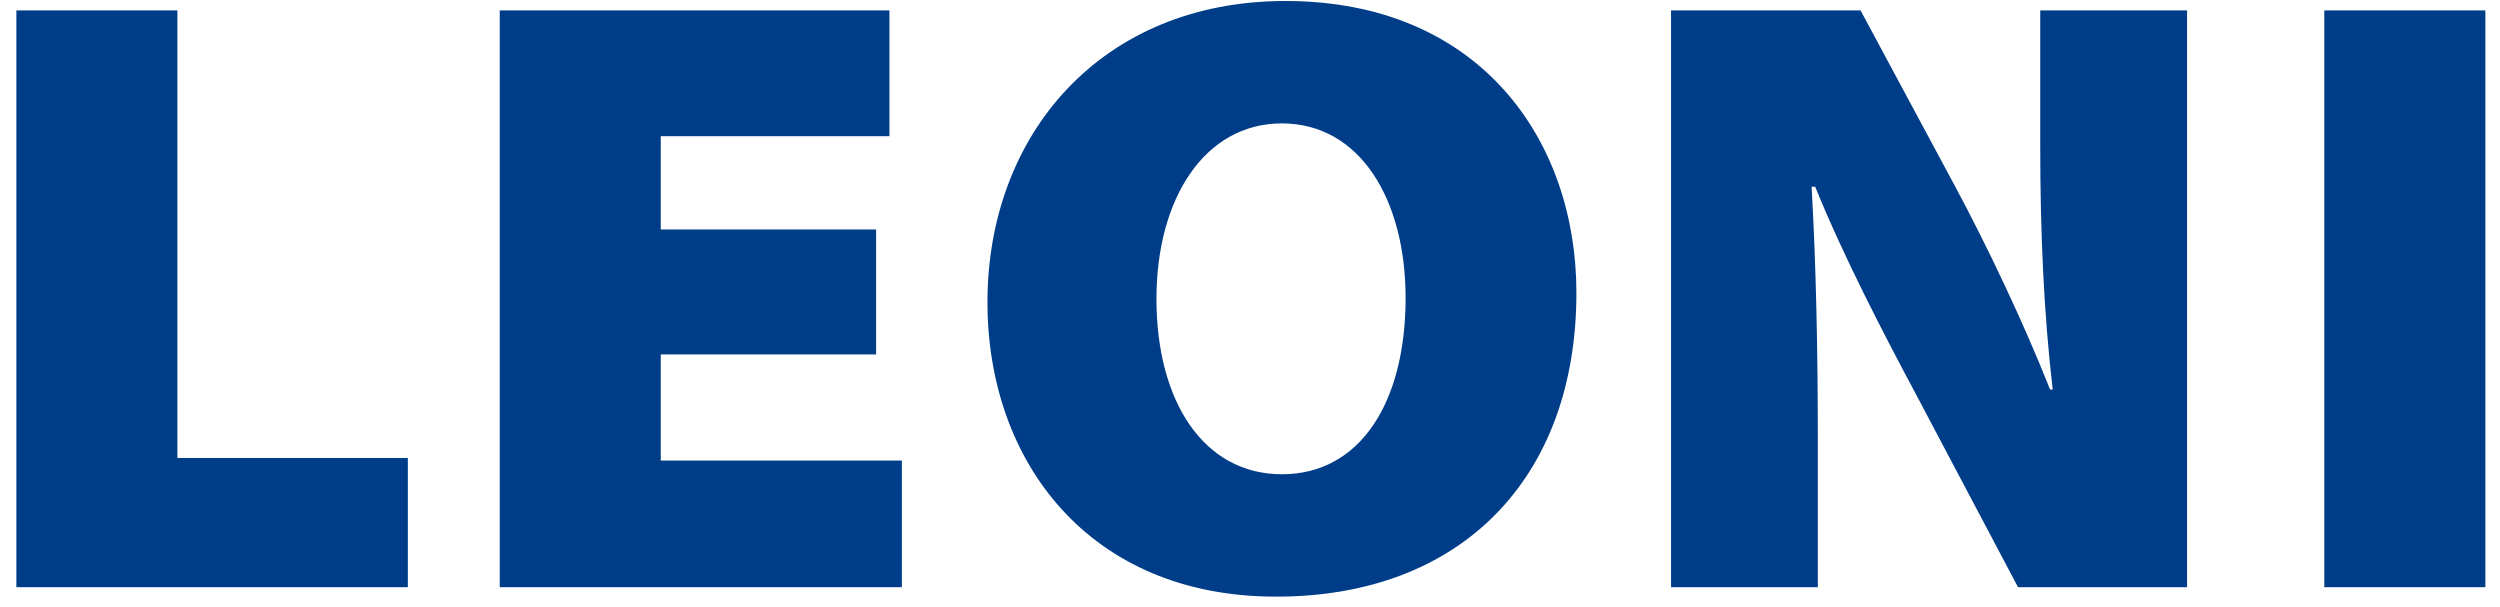
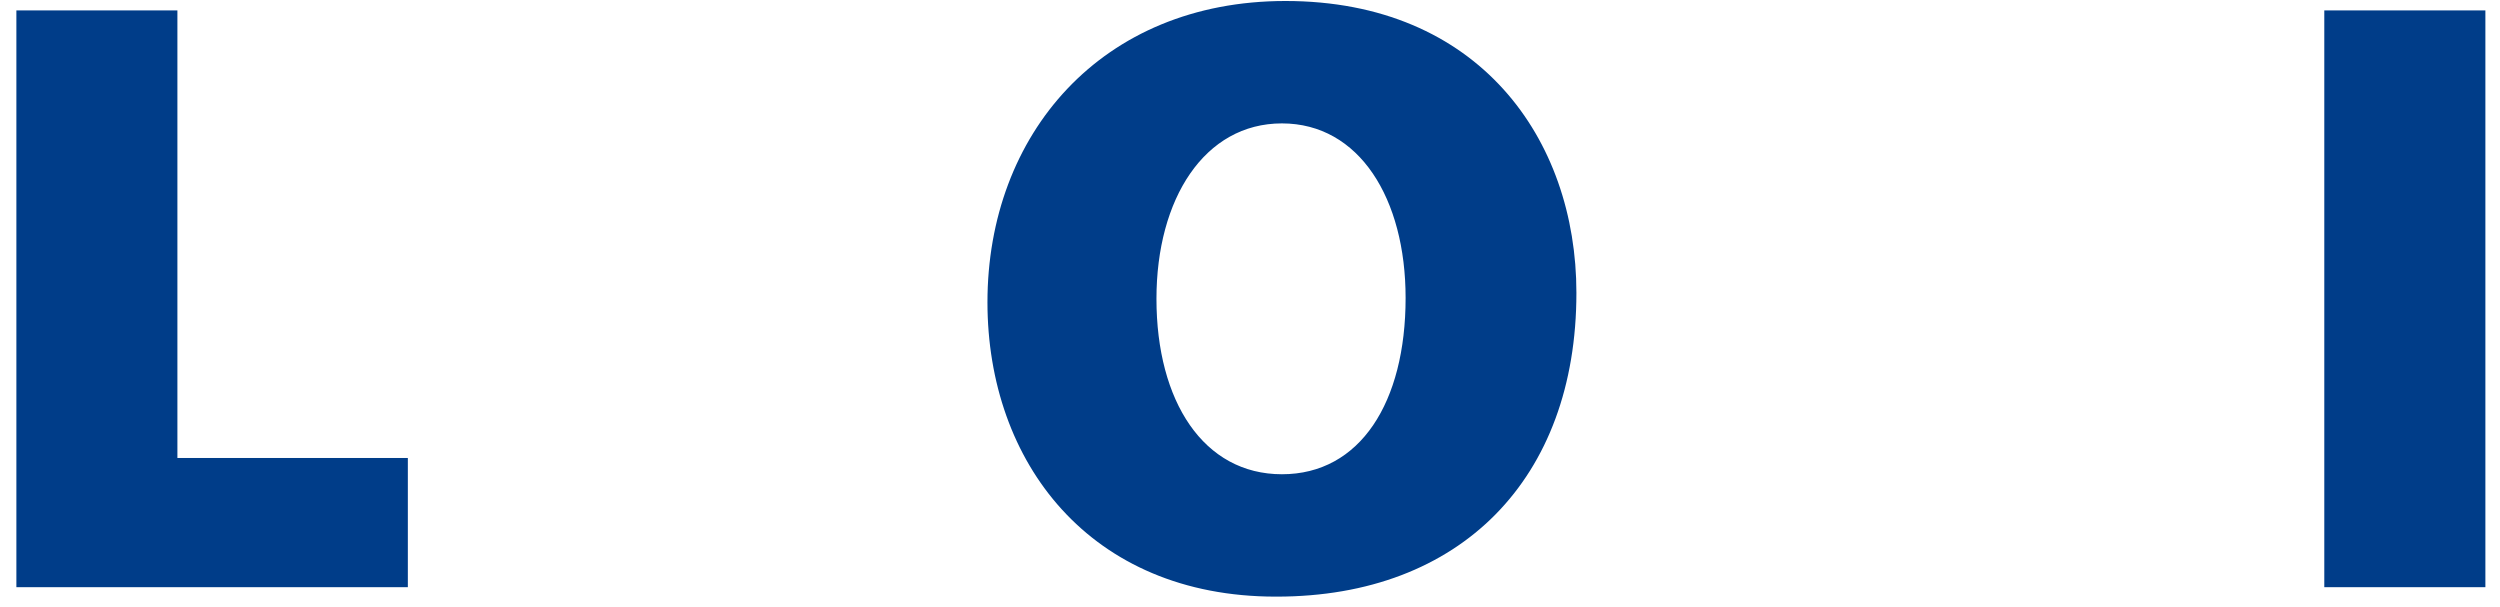
<svg xmlns="http://www.w3.org/2000/svg" width="103" height="25" viewBox="0 0 103 25" fill="none">
  <g id="layer1">
    <g id="g19554">
      <path id="path19407" d="M0.675 24.192H16.803V18.869H7.309V0.429H0.675V24.192Z" fill="#003D89" />
-       <path id="path19411" d="M36.095 9.454H27.223V5.611H36.645V0.429H20.589V24.192H37.157V18.975H27.223V14.603H36.095V9.454Z" fill="#003D89" />
      <path id="path19415" fill-rule="evenodd" clip-rule="evenodd" d="M52.815 19.539C49.591 19.539 47.646 16.541 47.646 12.311C47.646 8.185 49.628 5.084 52.815 5.084C56.004 5.084 57.911 8.185 57.911 12.275C57.911 16.576 56.041 19.539 52.815 19.539ZM52.596 24.581C60.184 24.581 64.948 19.715 64.948 12.065C64.948 5.718 60.916 0.041 52.961 0.041C45.374 0.041 40.683 5.541 40.683 12.452C40.683 19.045 44.899 24.581 52.559 24.581H52.596Z" fill="#003D89" />
-       <path id="path19419" fill-rule="evenodd" clip-rule="evenodd" d="M74.895 24.192V18.34C74.895 14.496 74.823 10.901 74.638 7.693H74.785C75.958 10.583 77.608 13.756 78.964 16.294L83.143 24.192H90.107V0.429H84.058V6.034C84.058 9.597 84.205 12.91 84.572 16.049H84.463C83.362 13.263 81.861 10.124 80.577 7.728L76.655 0.429H68.847V24.192H74.895Z" fill="#003D89" />
      <path id="path19421" d="M95.761 24.192H102.398V0.429H95.761V24.192Z" fill="#003D89" />
    </g>
  </g>
</svg>